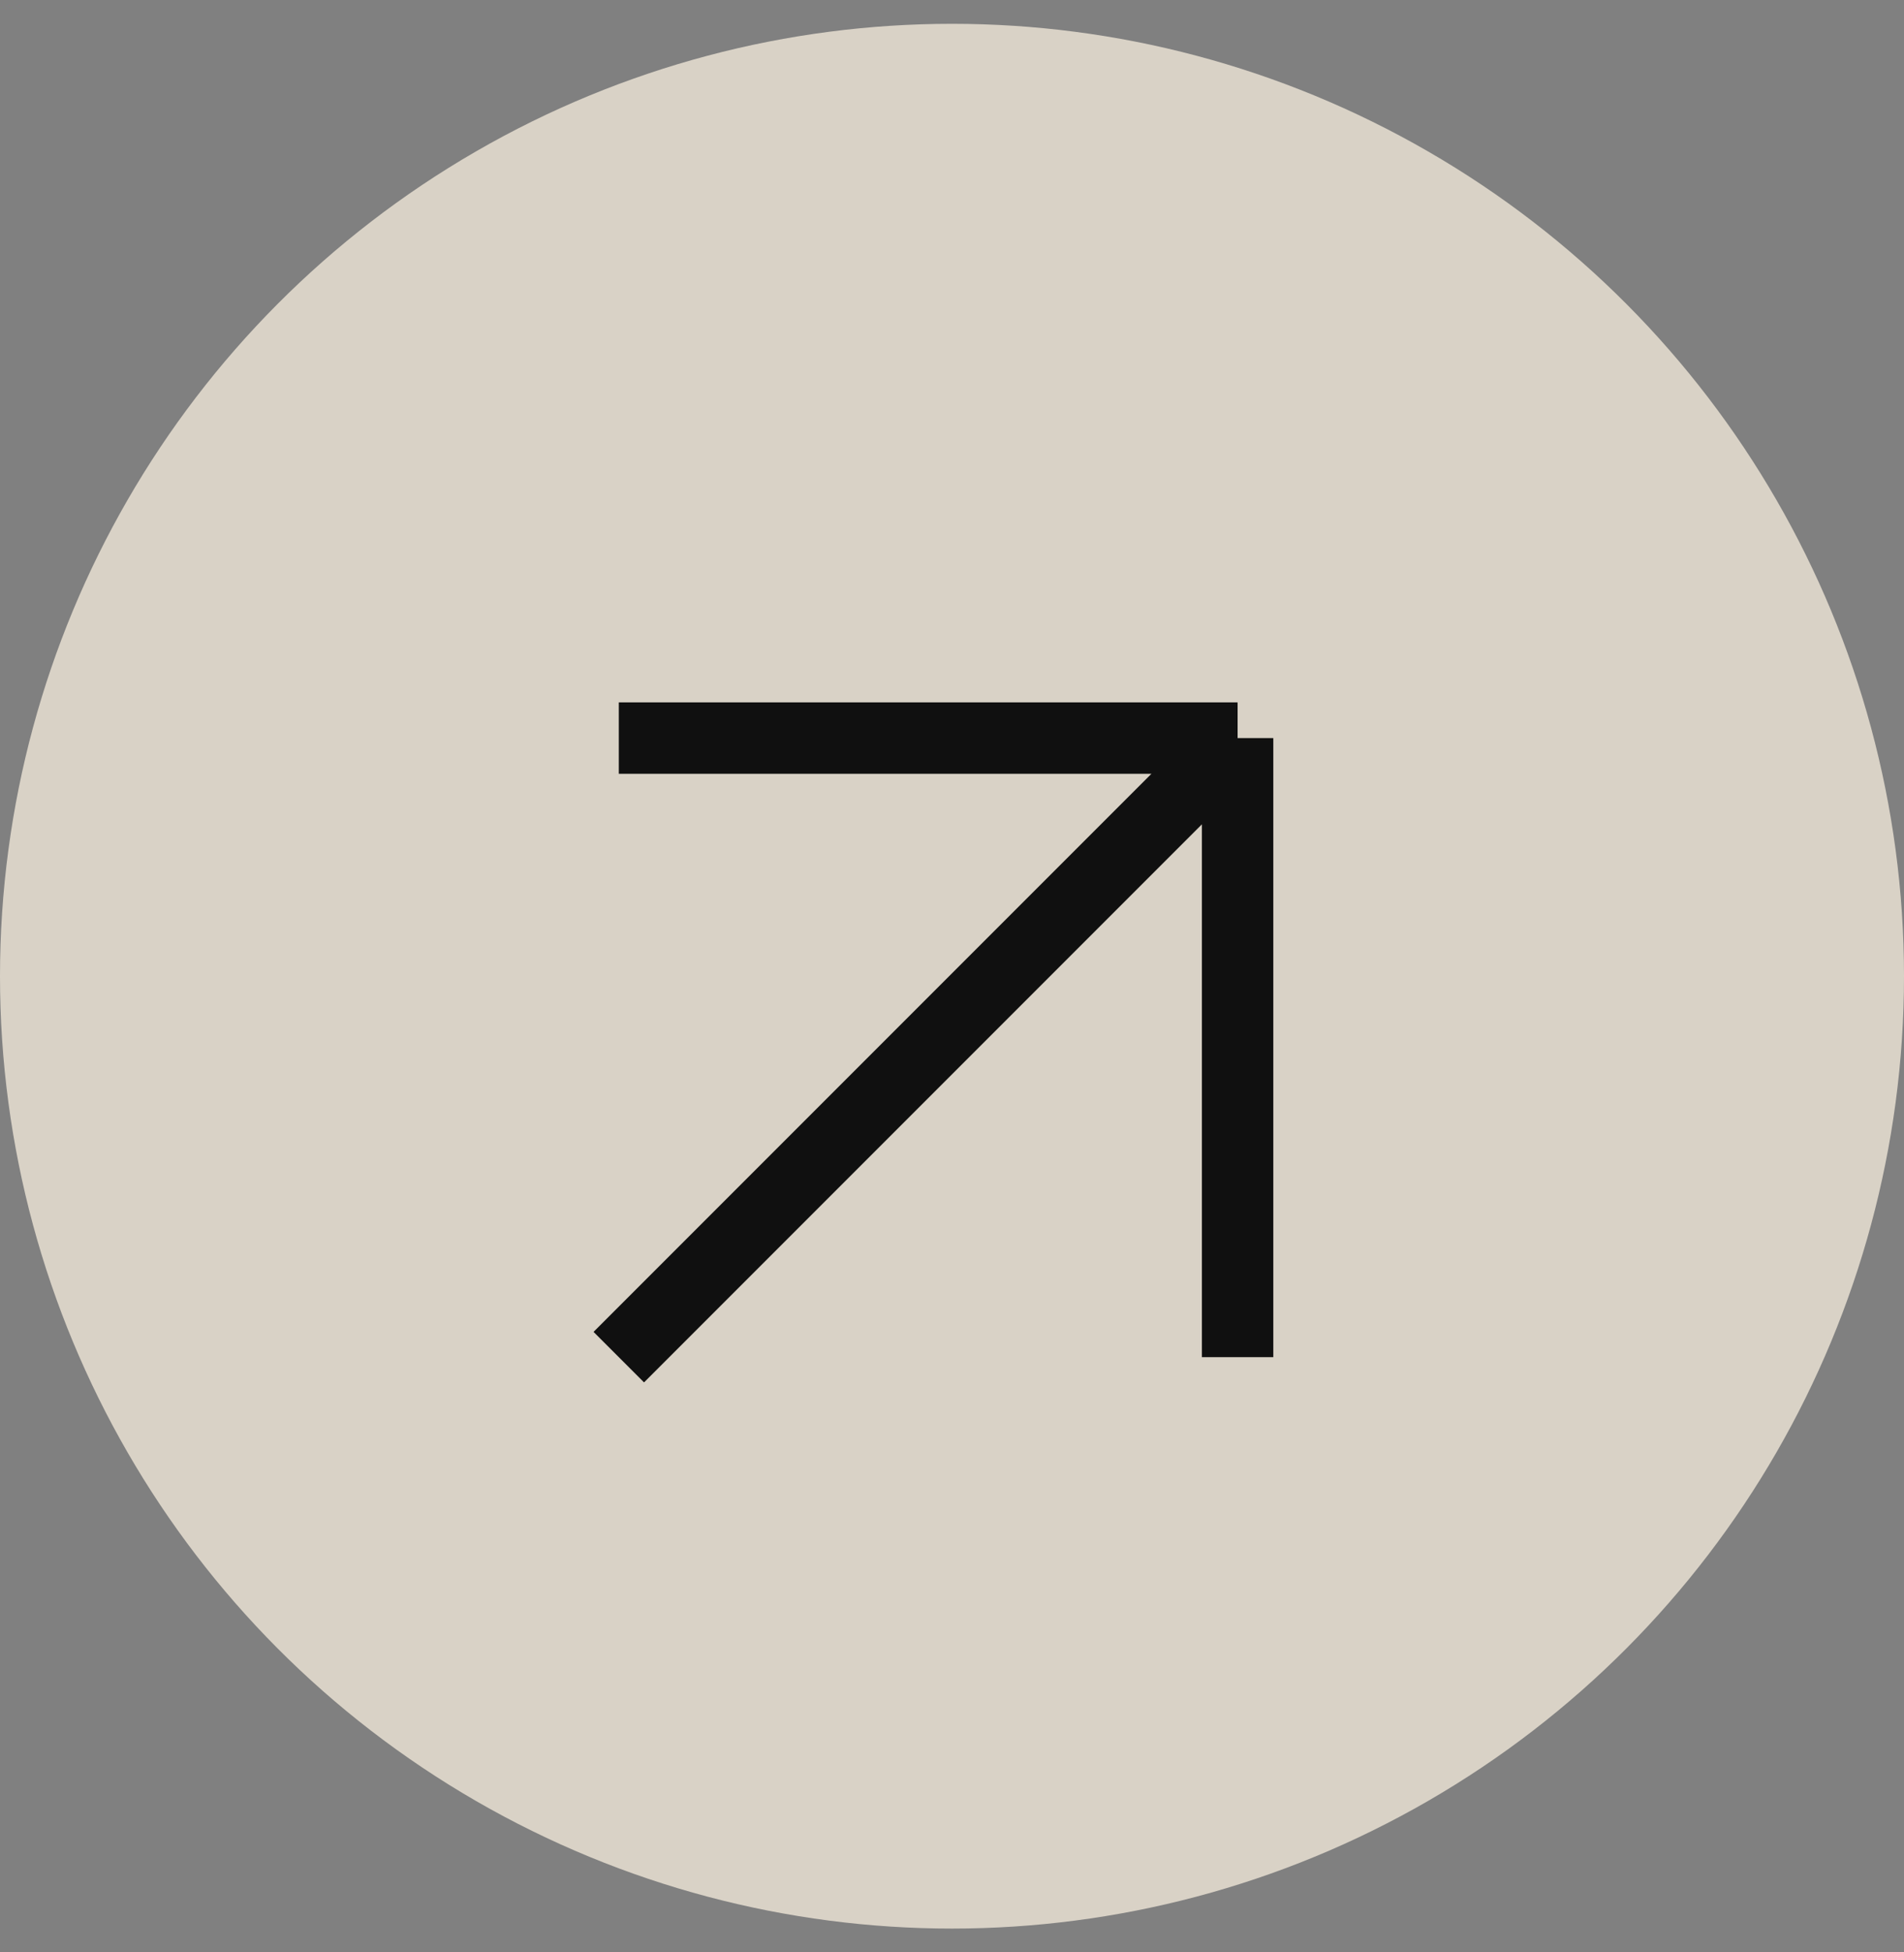
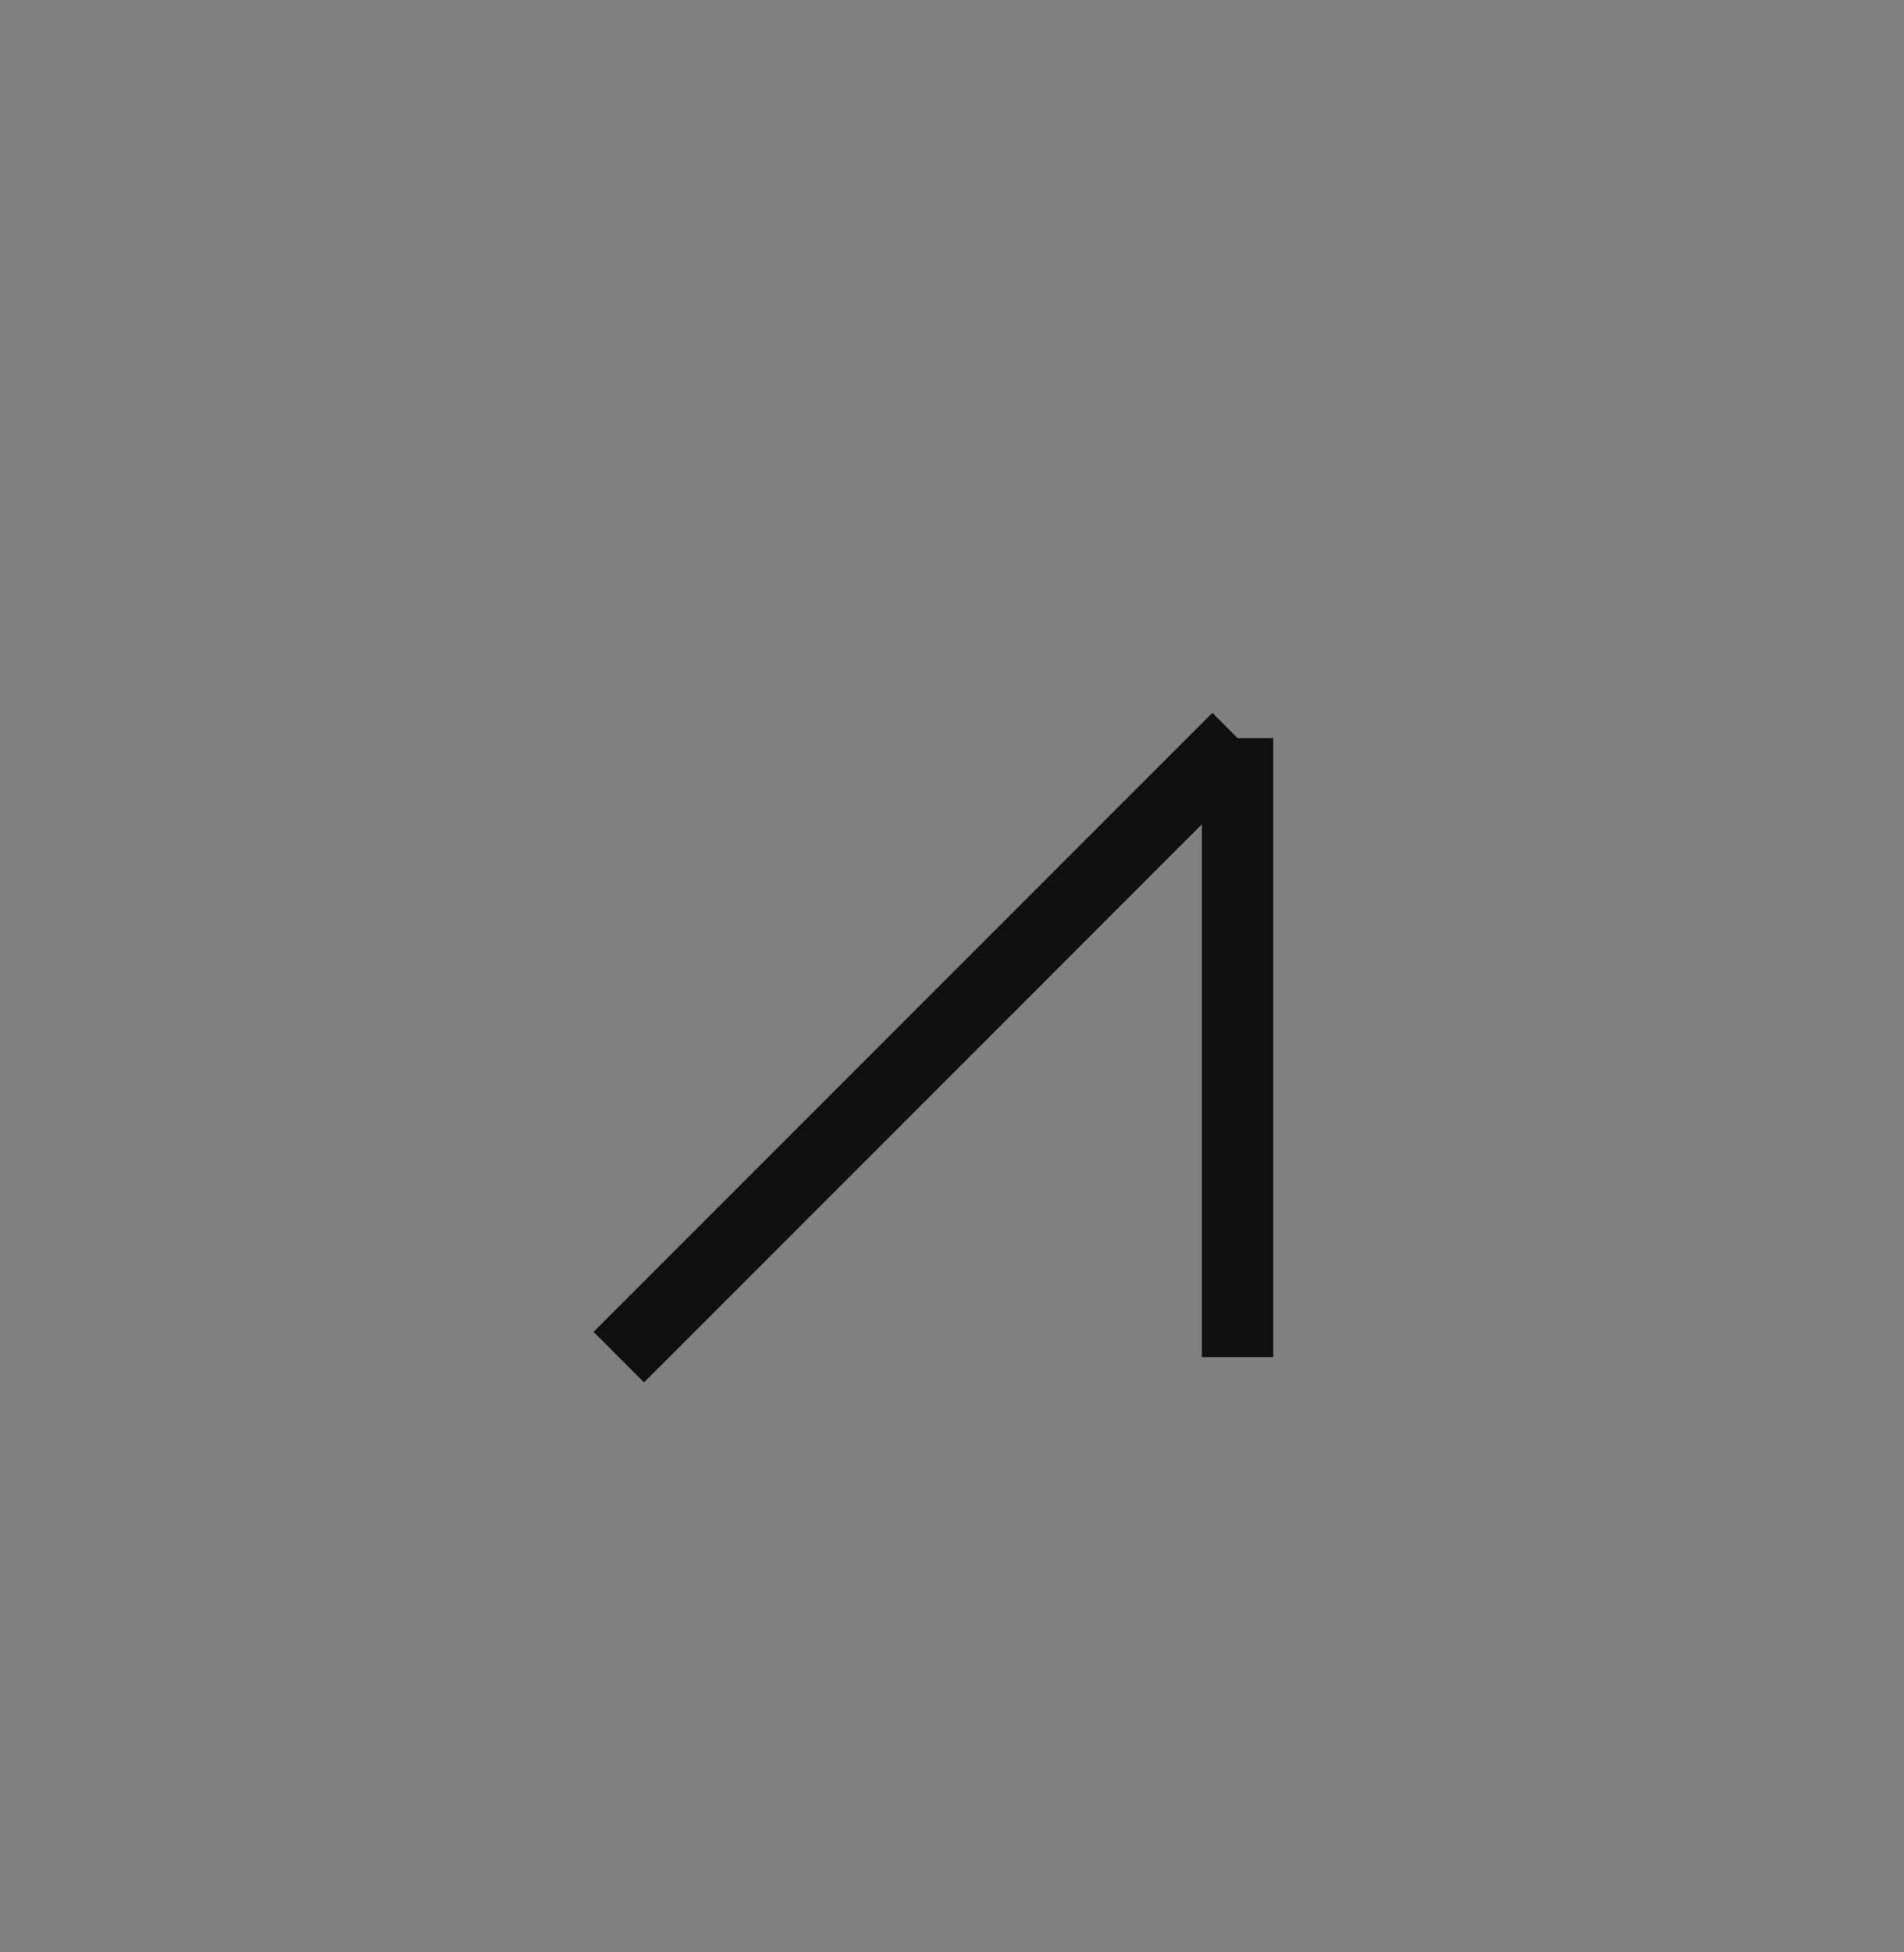
<svg xmlns="http://www.w3.org/2000/svg" width="40" height="41" viewBox="0 0 40 41" fill="none">
  <rect x="0" y="0" width="40" height="41" fill="#808080" stroke="none" />
-   <circle opacity="0.7" cx="20" cy="20.5" r="20" fill="#FFF6E5" />
-   <path d="M13 28.5L26 15.5M26 15.5V28.5M26 15.5H13" stroke="#101010" stroke-width="1.5" stroke-linejoin="round" />
+   <path d="M13 28.5L26 15.5M26 15.5V28.5M26 15.5" stroke="#101010" stroke-width="1.5" stroke-linejoin="round" />
</svg>